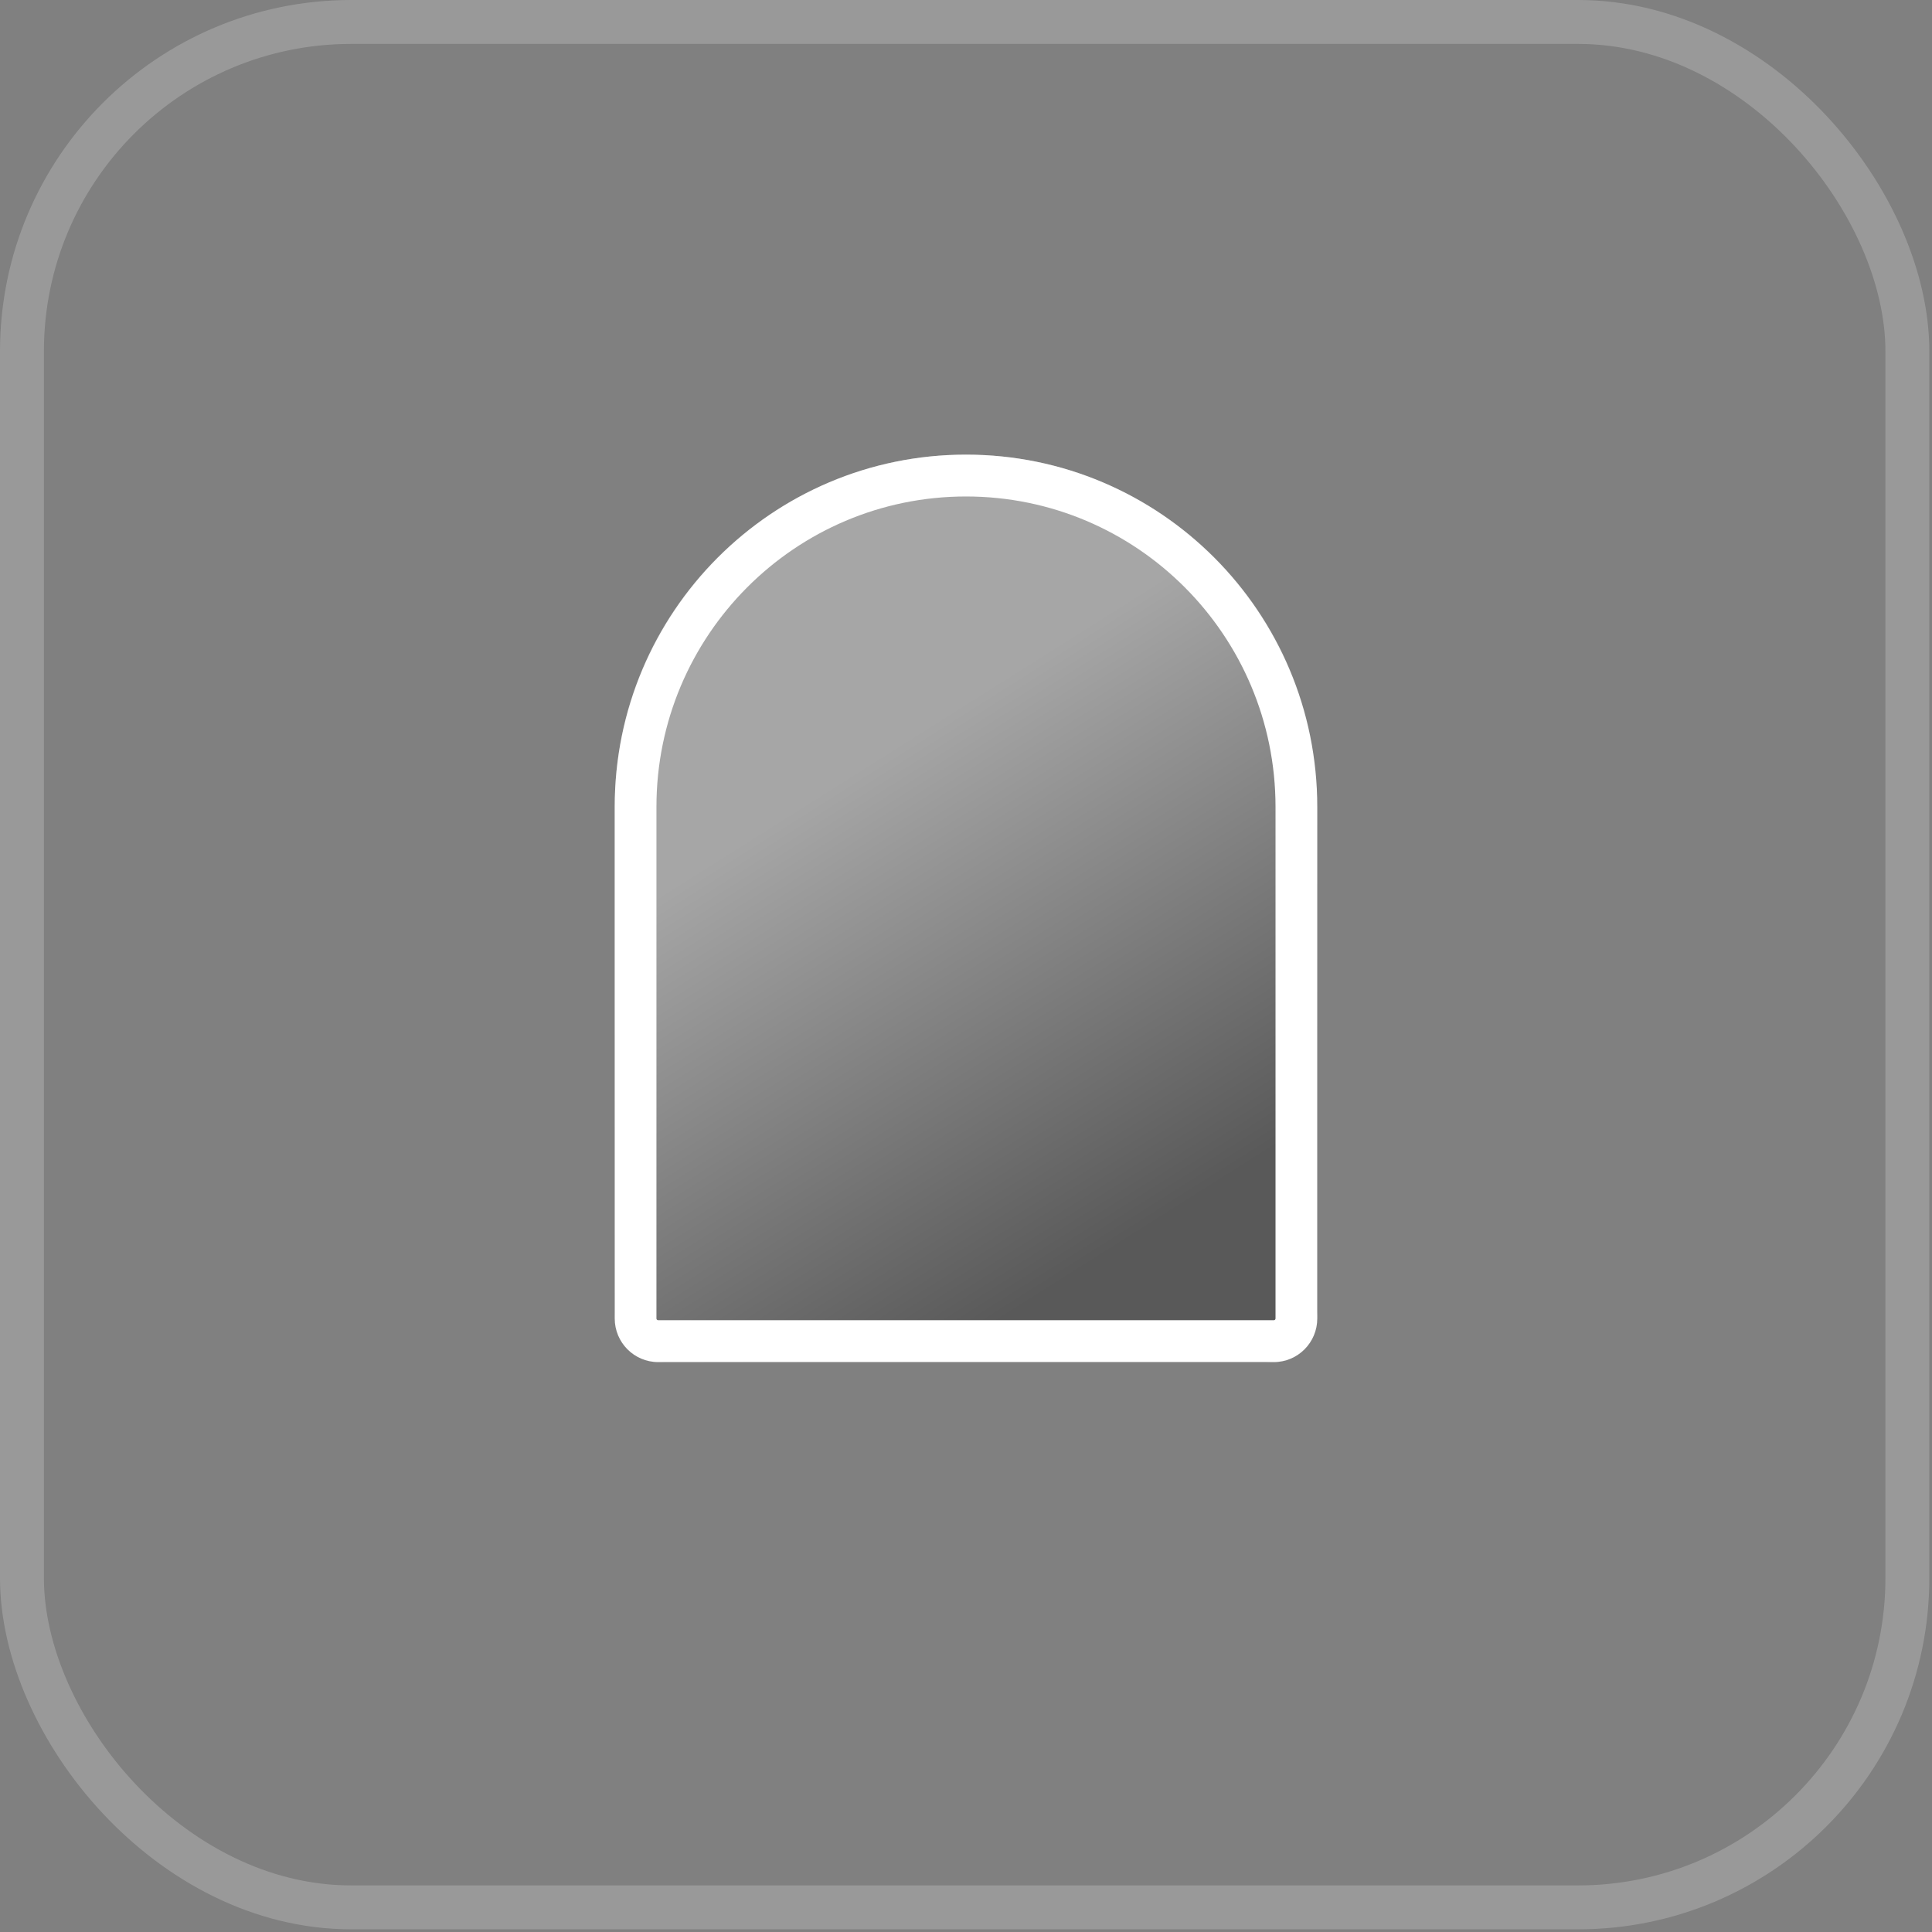
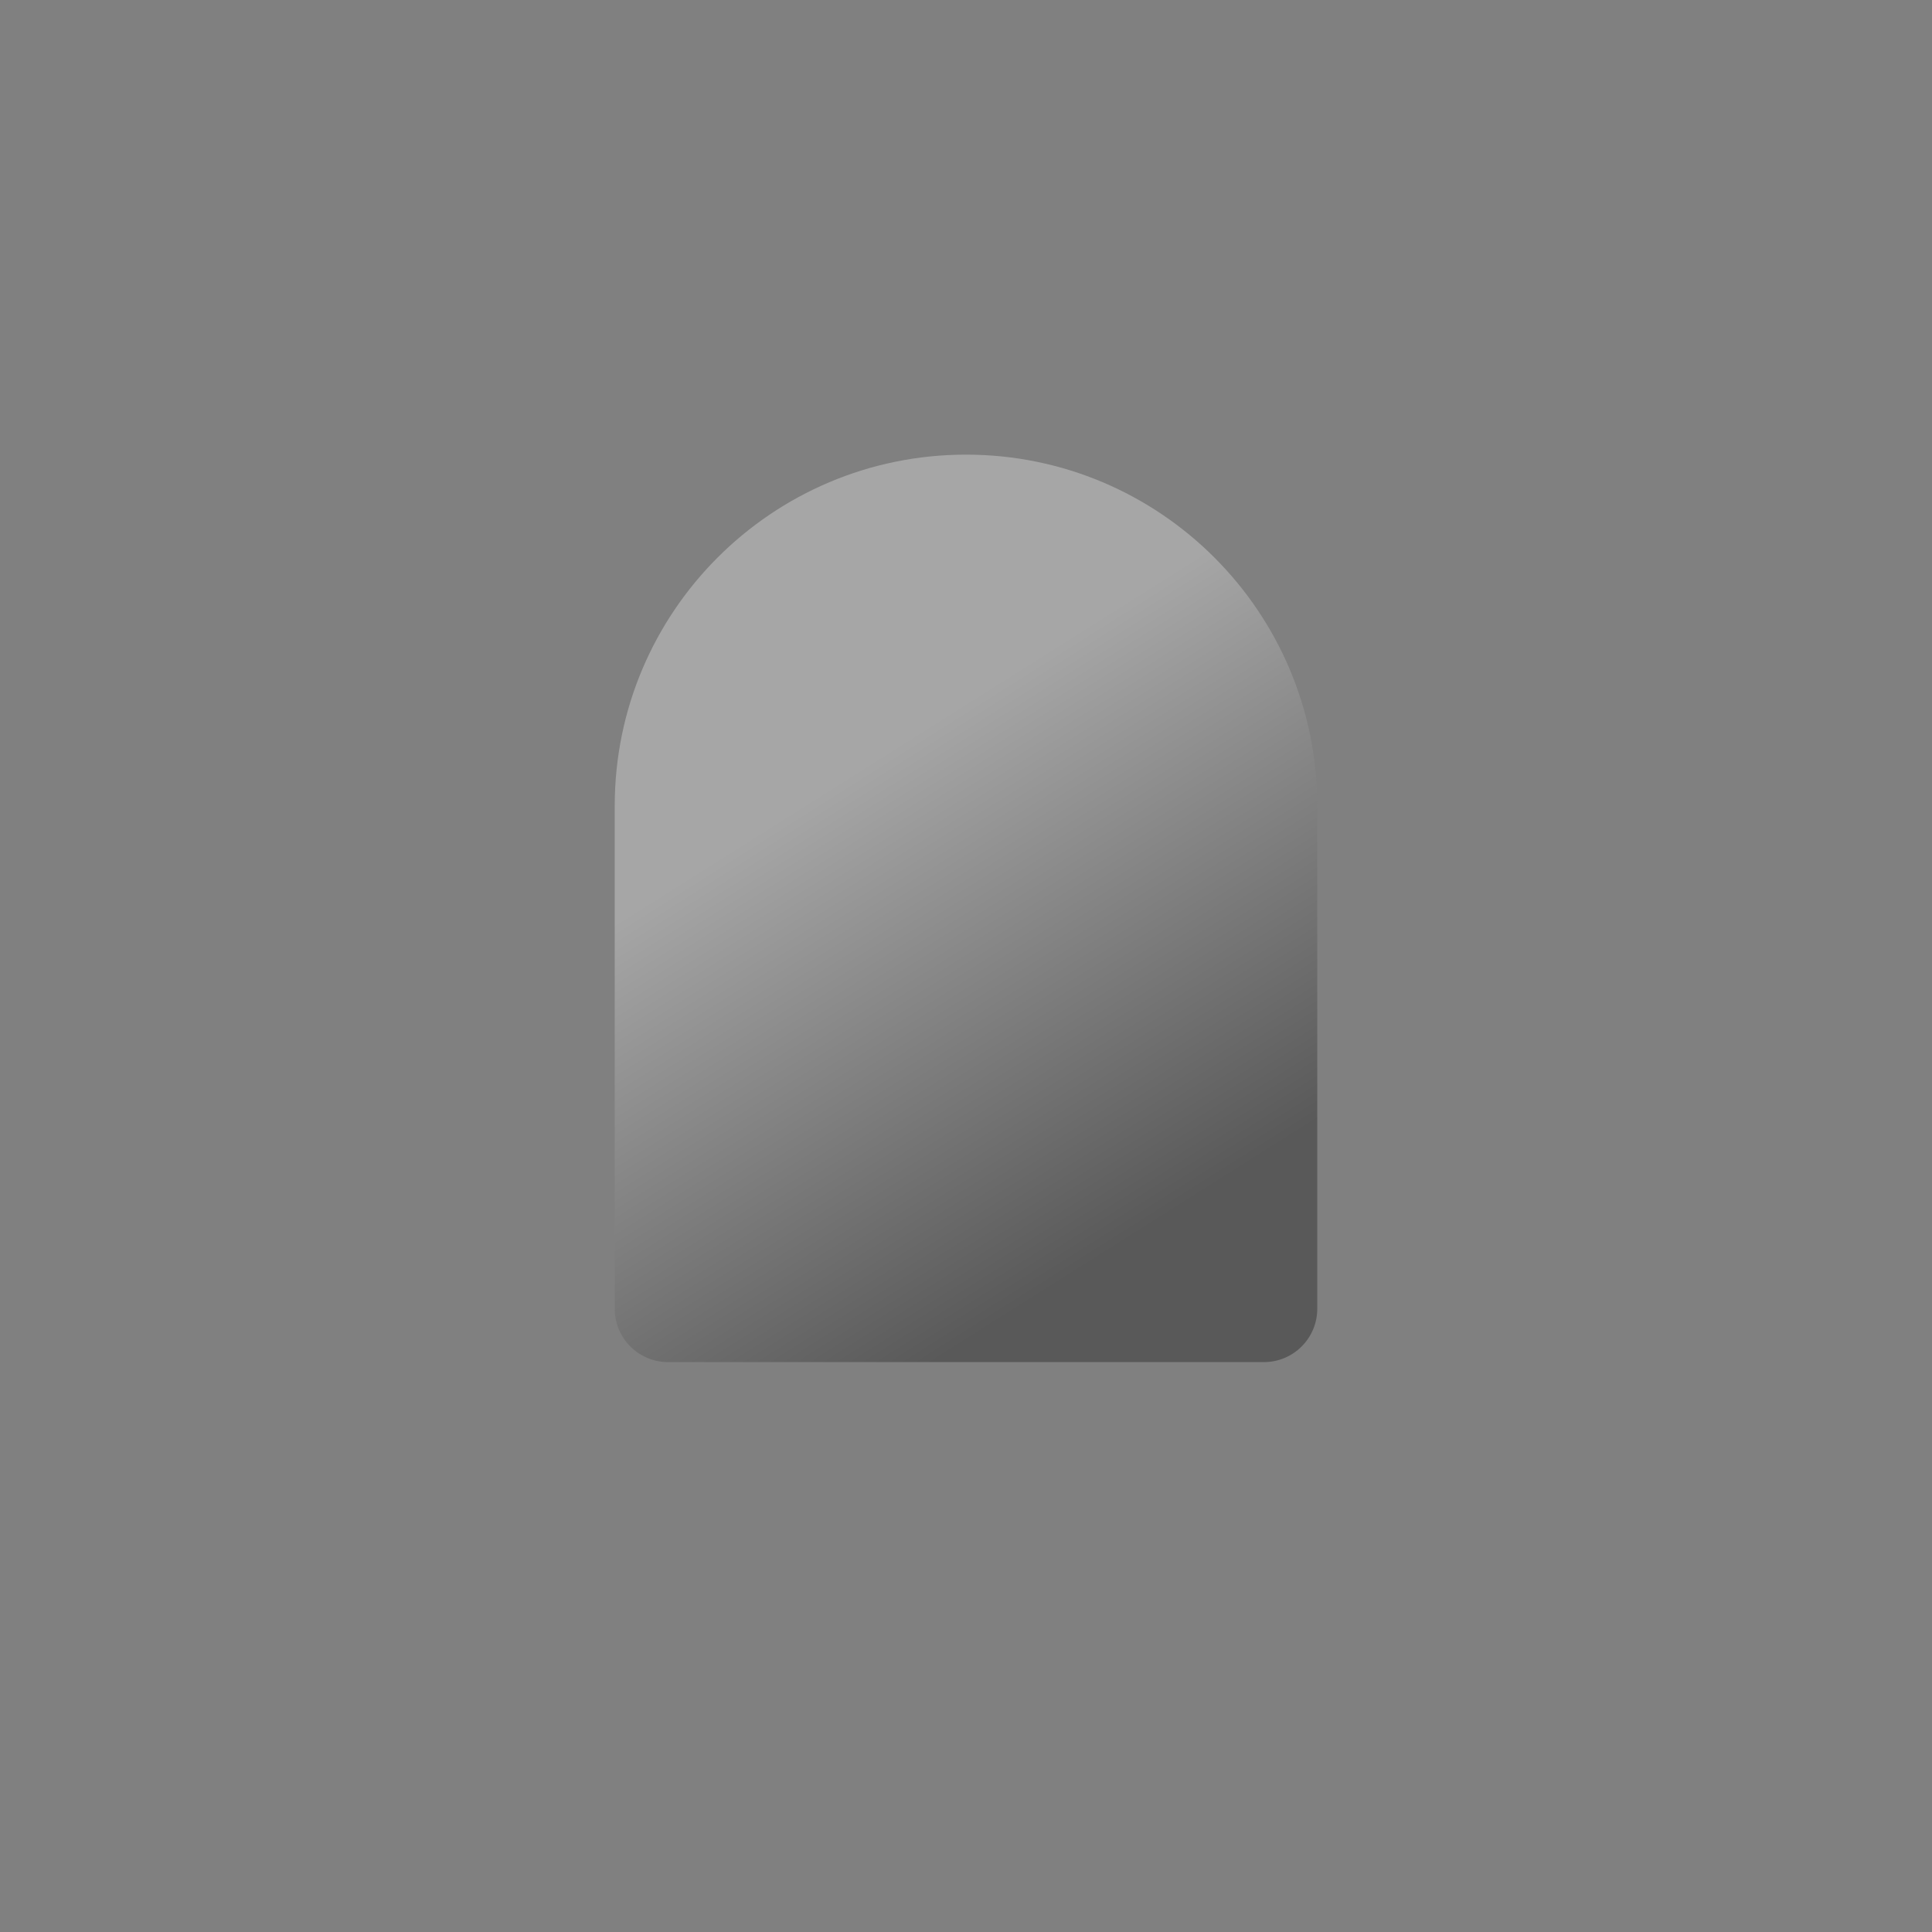
<svg xmlns="http://www.w3.org/2000/svg" width="44" height="44" viewBox="0 0 44 44" fill="none">
  <rect x="0" y="0" width="44" height="44" fill="#808080" stroke="none" />
-   <rect x="0.5" y="0.5" width="42.939" height="42.939" rx="7.5" stroke="white" stroke-opacity="0.2" />
  <path d="M14 18.354C14 13.936 17.582 10.354 22 10.354C26.418 10.354 30 13.936 30 18.354V29.805C30 30.477 29.456 31.021 28.784 31.021H15.216C14.544 31.021 14 30.477 14 29.805V18.354Z" fill="url(#paint0_linear_2309_132)" fill-opacity="0.3" />
-   <path fill-rule="evenodd" clip-rule="evenodd" d="M29.049 30.028V18.377C29.049 14.473 25.893 11.307 22 11.307C18.107 11.307 14.95 14.473 14.95 18.377V30.028C14.95 30.05 14.968 30.067 14.99 30.067H29.01C29.032 30.067 29.049 30.05 29.049 30.028ZM22 10.354C17.582 10.354 14 13.946 14 18.377V30.028C14 30.576 14.443 31.021 14.99 31.021H29.01C29.557 31.021 30 30.576 30 30.028V18.377C30 13.946 26.418 10.354 22 10.354Z" fill="white" />
  <defs>
    <linearGradient id="paint0_linear_2309_132" x1="16.059" y1="11.546" x2="30.058" y2="33.752" gradientUnits="userSpaceOnUse">
      <stop offset="0.266" stop-color="white" />
      <stop offset="0.734" />
    </linearGradient>
  </defs>
</svg>